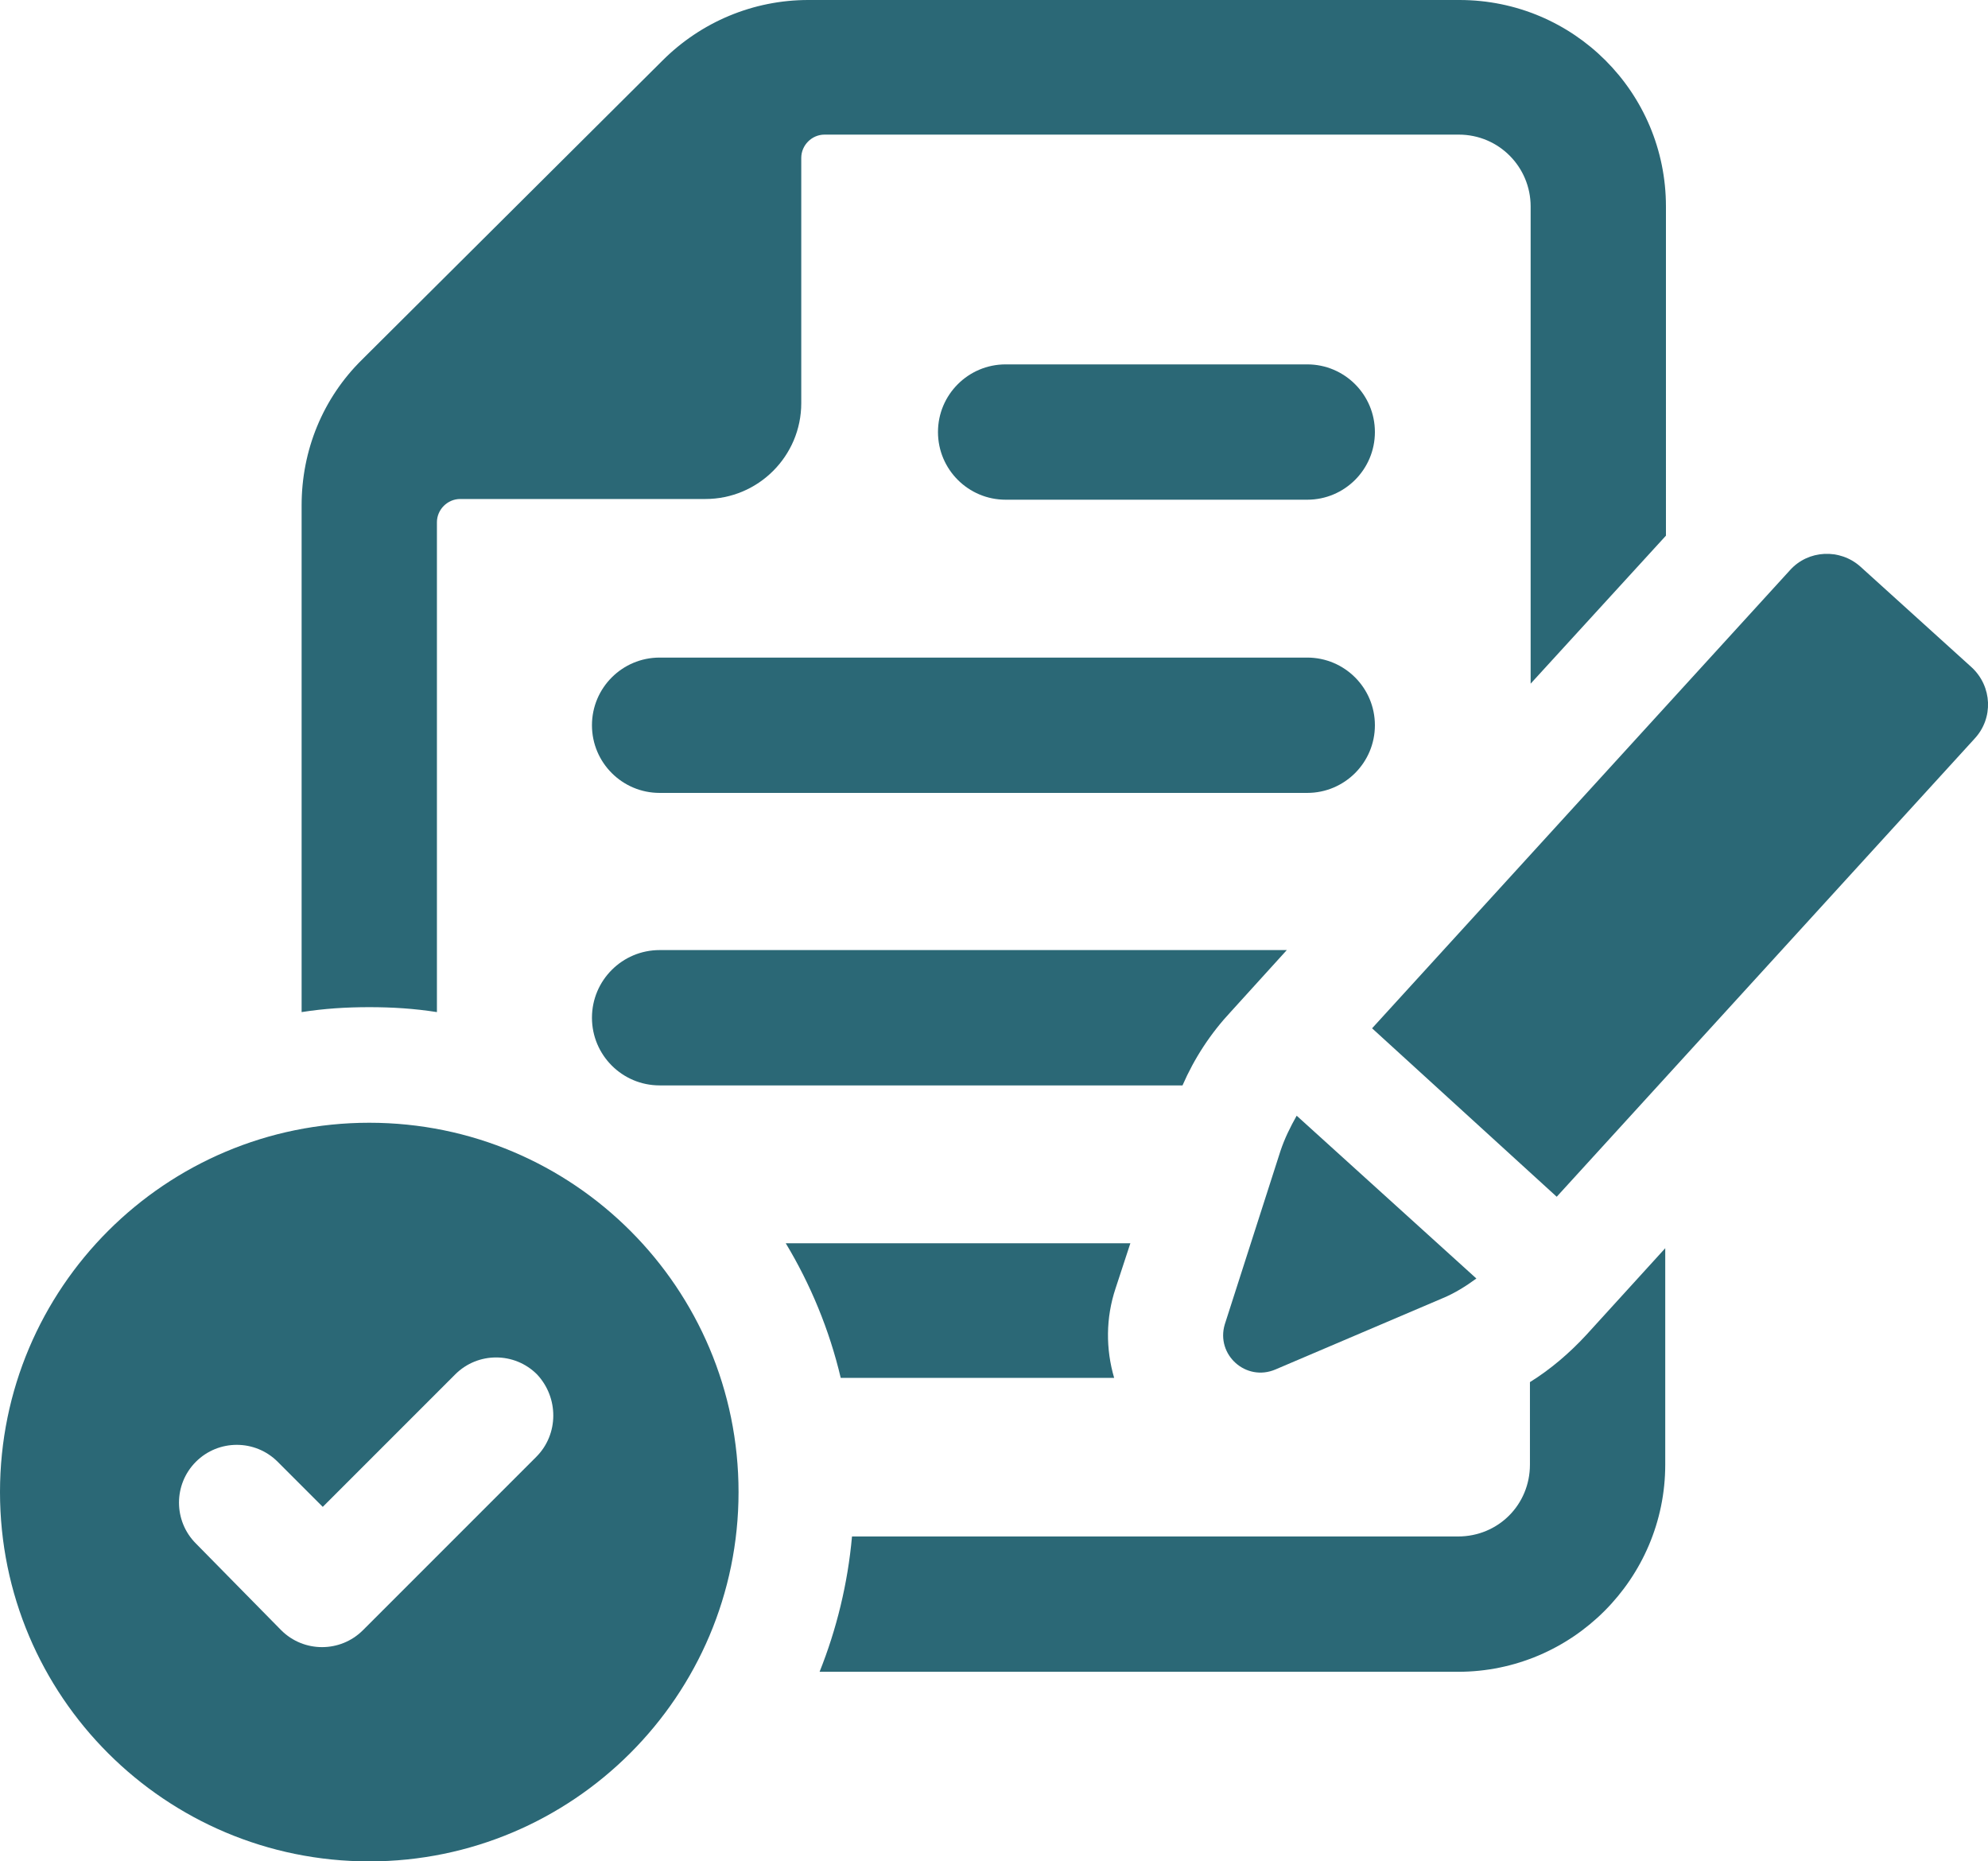
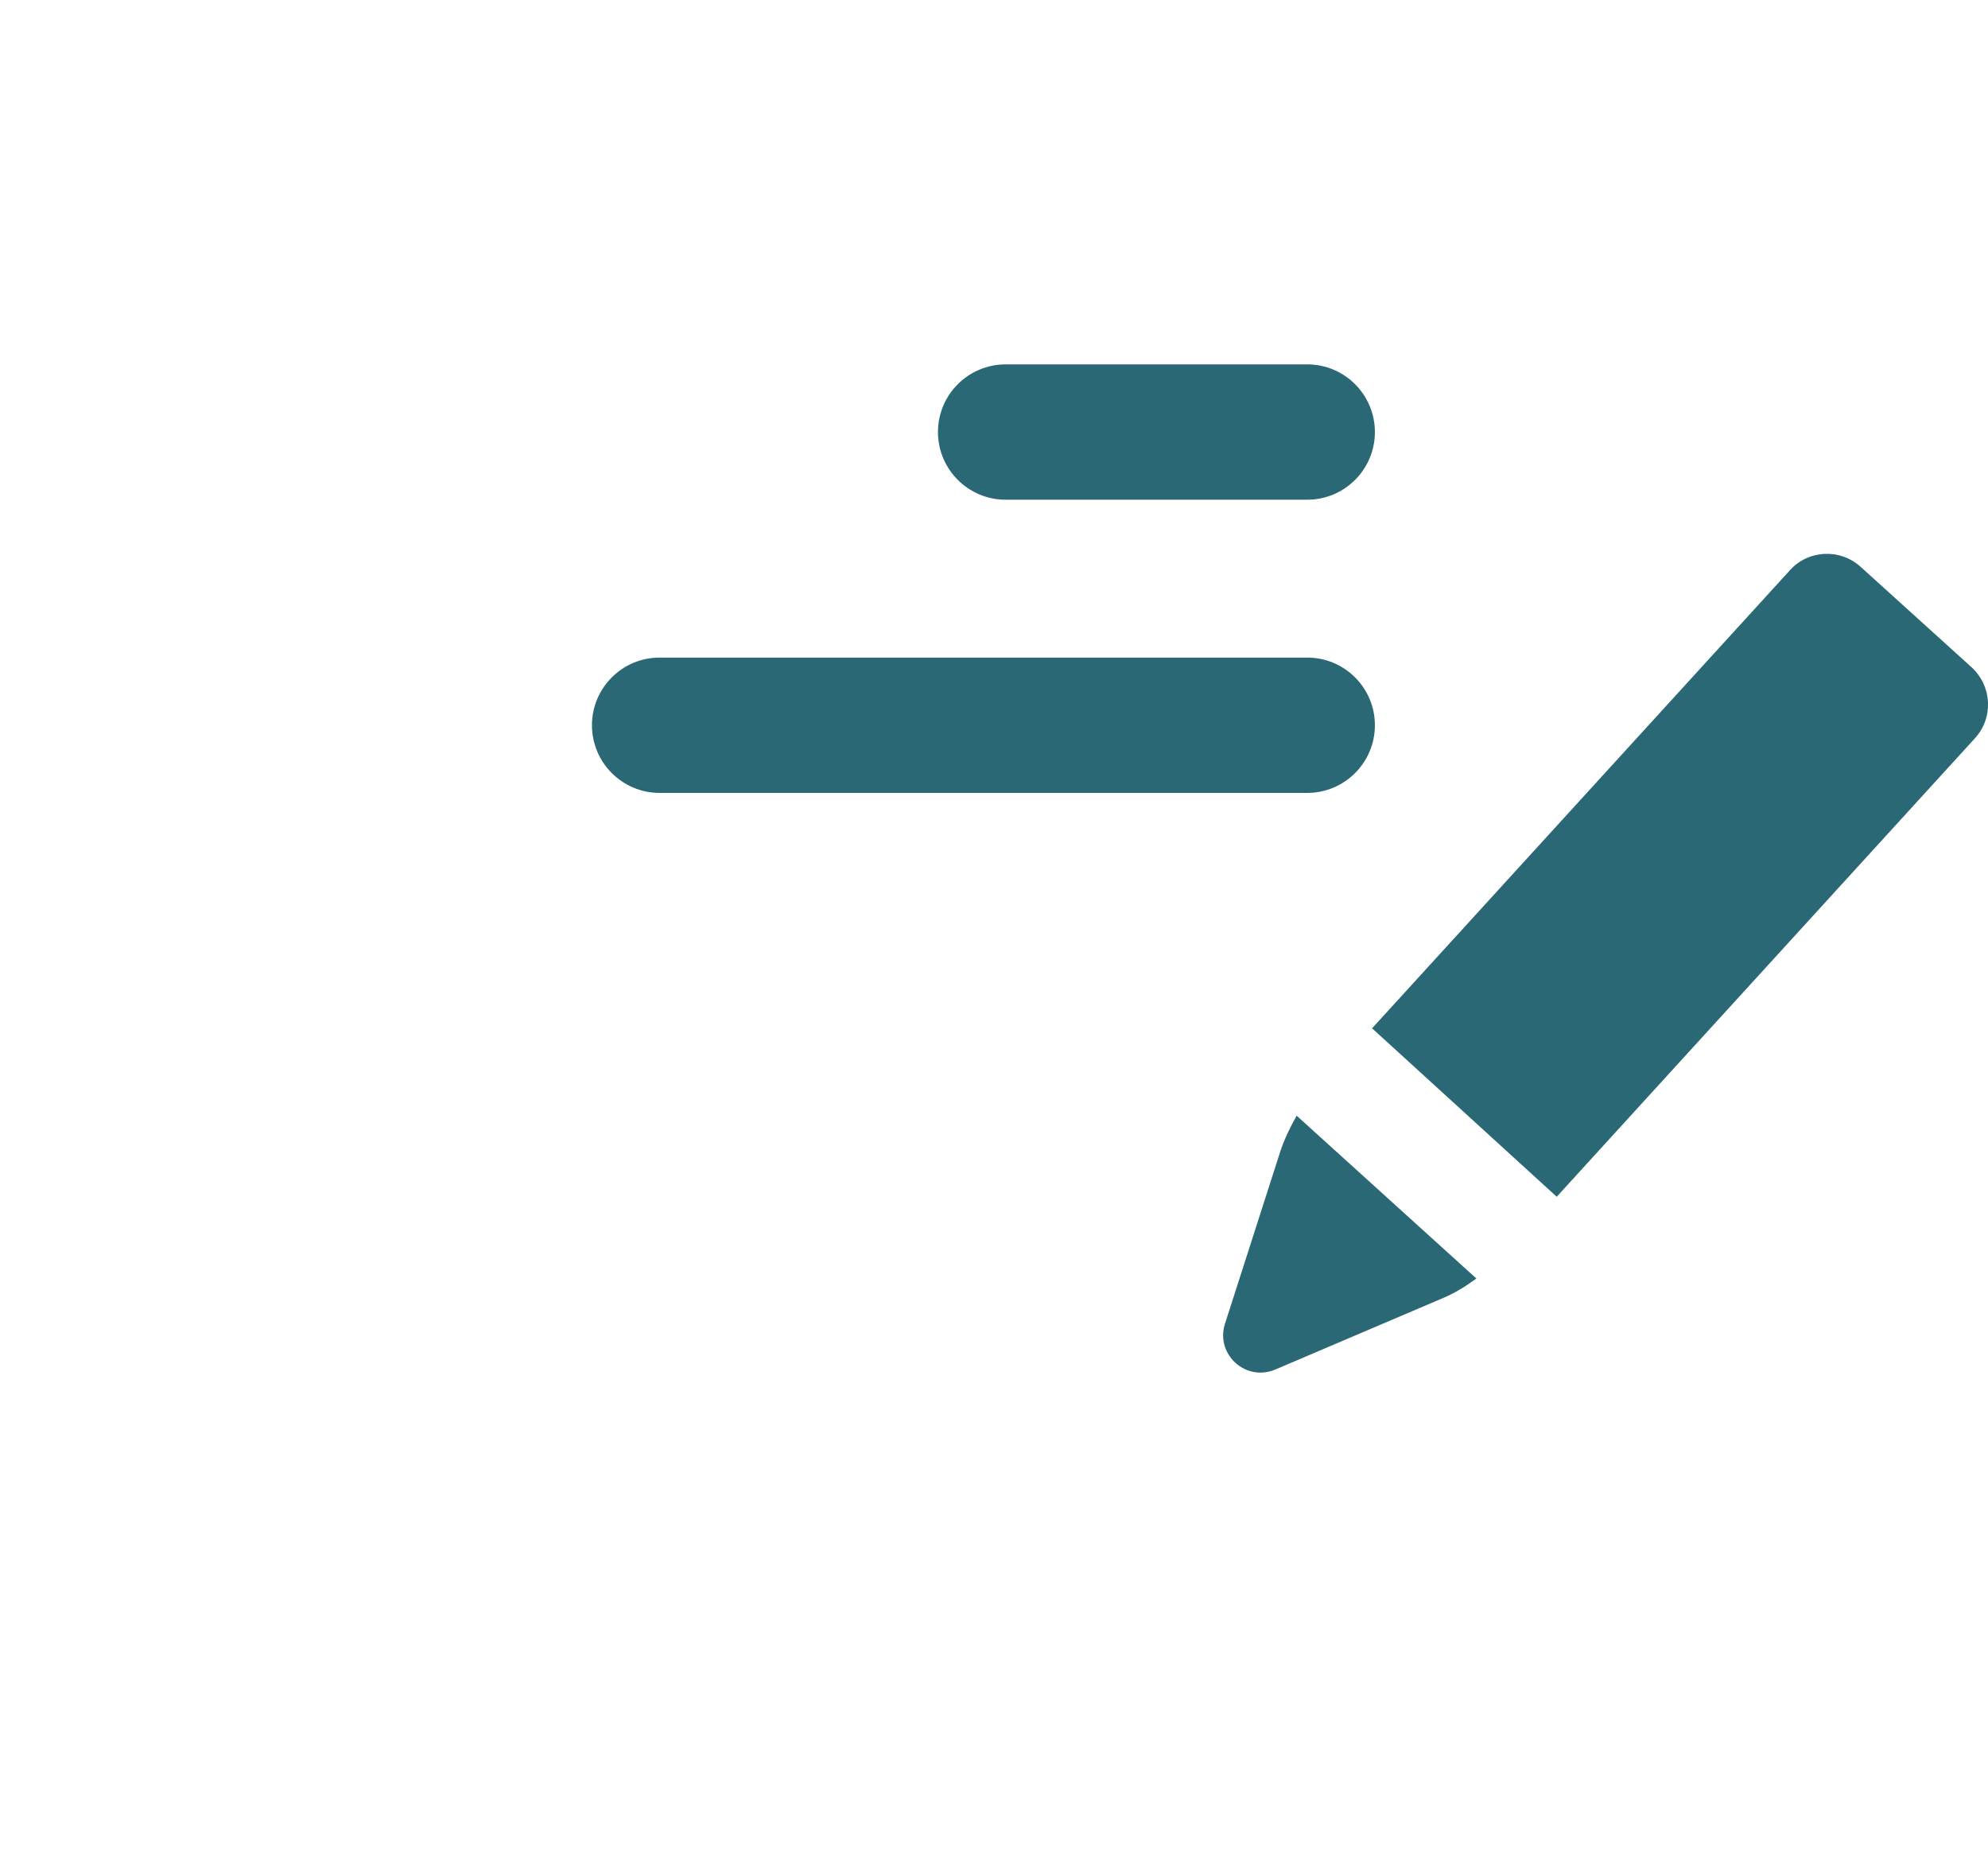
<svg xmlns="http://www.w3.org/2000/svg" version="1.1" id="編集モード" x="0px" y="0px" width="282.1px" height="264.1px" viewBox="0 0 282.1 264.1" style="enable-background:new 0 0 282.1 264.1;" xml:space="preserve">
  <style type="text/css">
	.st0{fill:#2B6876;}
</style>
  <g>
-     <path class="st0" d="M62,143.6V74.1c0-1.8,1.5-3.3,3.3-3.3h34.8c7.5,0,13.6-6.1,13.6-13.6V22.4c0-1.8,1.5-3.3,3.3-3.3h90   c5.7,0,10.2,4.6,10.2,10.2v67.7l19.2-21V29.3c0-16.2-13.1-29.3-29.3-29.3h-92.4c-7.8,0-15.2,3.1-20.7,8.6L51.4,51   c-5.6,5.5-8.6,12.9-8.6,20.7v71.9c3.2-0.5,6.3-0.7,9.6-0.7C55.7,142.9,58.8,143.1,62,143.6z" />
-     <path class="st0" d="M217.1,196.1v11.7c0,5.7-4.5,10.2-10.2,10.2h-86c-0.6,6.7-2.2,13.2-4.6,19.2h90.6c16.2,0,29.4-13.2,29.4-29.4   v-30.7l-11.2,12.3C222.7,192,220,194.3,217.1,196.1z" />
-     <path class="st0" d="M158.1,195.5c-1.2-4.1-1.2-8.5,0.2-12.7l2.1-6.4h-48.9c3.5,5.8,6.2,12.3,7.8,19.1H158.1z" />
-     <path class="st0" d="M182.6,134.8h-89c-5.3,0-9.6,4.3-9.6,9.6c0,5.3,4.3,9.6,9.6,9.6h74.2c1.7-3.9,4-7.4,6.9-10.5L182.6,134.8z" />
    <path class="st0" d="M185.5,93.3H93.6c-5.3,0-9.6,4.3-9.6,9.6s4.3,9.6,9.6,9.6h91.9c5.3,0,9.6-4.3,9.6-9.6S190.8,93.3,185.5,93.3z" />
    <path class="st0" d="M185.5,51.7h-42.8c-5.3,0-9.6,4.3-9.6,9.6c0,5.3,4.3,9.6,9.6,9.6h42.8c5.3,0,9.6-4.3,9.6-9.6   C195.1,56,190.8,51.7,185.5,51.7z" />
    <path class="st0" d="M181,194.3l23.7-10.1c1.7-0.7,3.3-1.7,4.8-2.8L184,158.3c-0.9,1.6-1.7,3.2-2.3,5l-7.9,24.6   C172.5,192.2,176.8,196.1,181,194.3z" />
    <path class="st0" d="M279.8,94.7L264,80.4c-2.9-2.6-7.4-2.4-10,0.5l-59.3,65l26.2,23.9l59.3-65C282.9,101.9,282.7,97.4,279.8,94.7z   " />
-     <path class="st0" d="M52.4,159.3C23.5,159.3,0,182.7,0,211.7s23.5,52.4,52.4,52.4s52.4-23.5,52.4-52.4S81.4,159.3,52.4,159.3z    M76.1,206.7l-24.6,24.6c-1.6,1.6-3.7,2.4-5.8,2.4c-2.1,0-4.2-0.8-5.8-2.4L27.8,219c-3.2-3.2-3.2-8.4,0-11.6   c3.2-3.2,8.4-3.2,11.6,0l6.4,6.4l18.8-18.8c3.2-3.2,8.4-3.2,11.6,0C79.3,198.3,79.3,203.5,76.1,206.7z" />
  </g>
</svg>